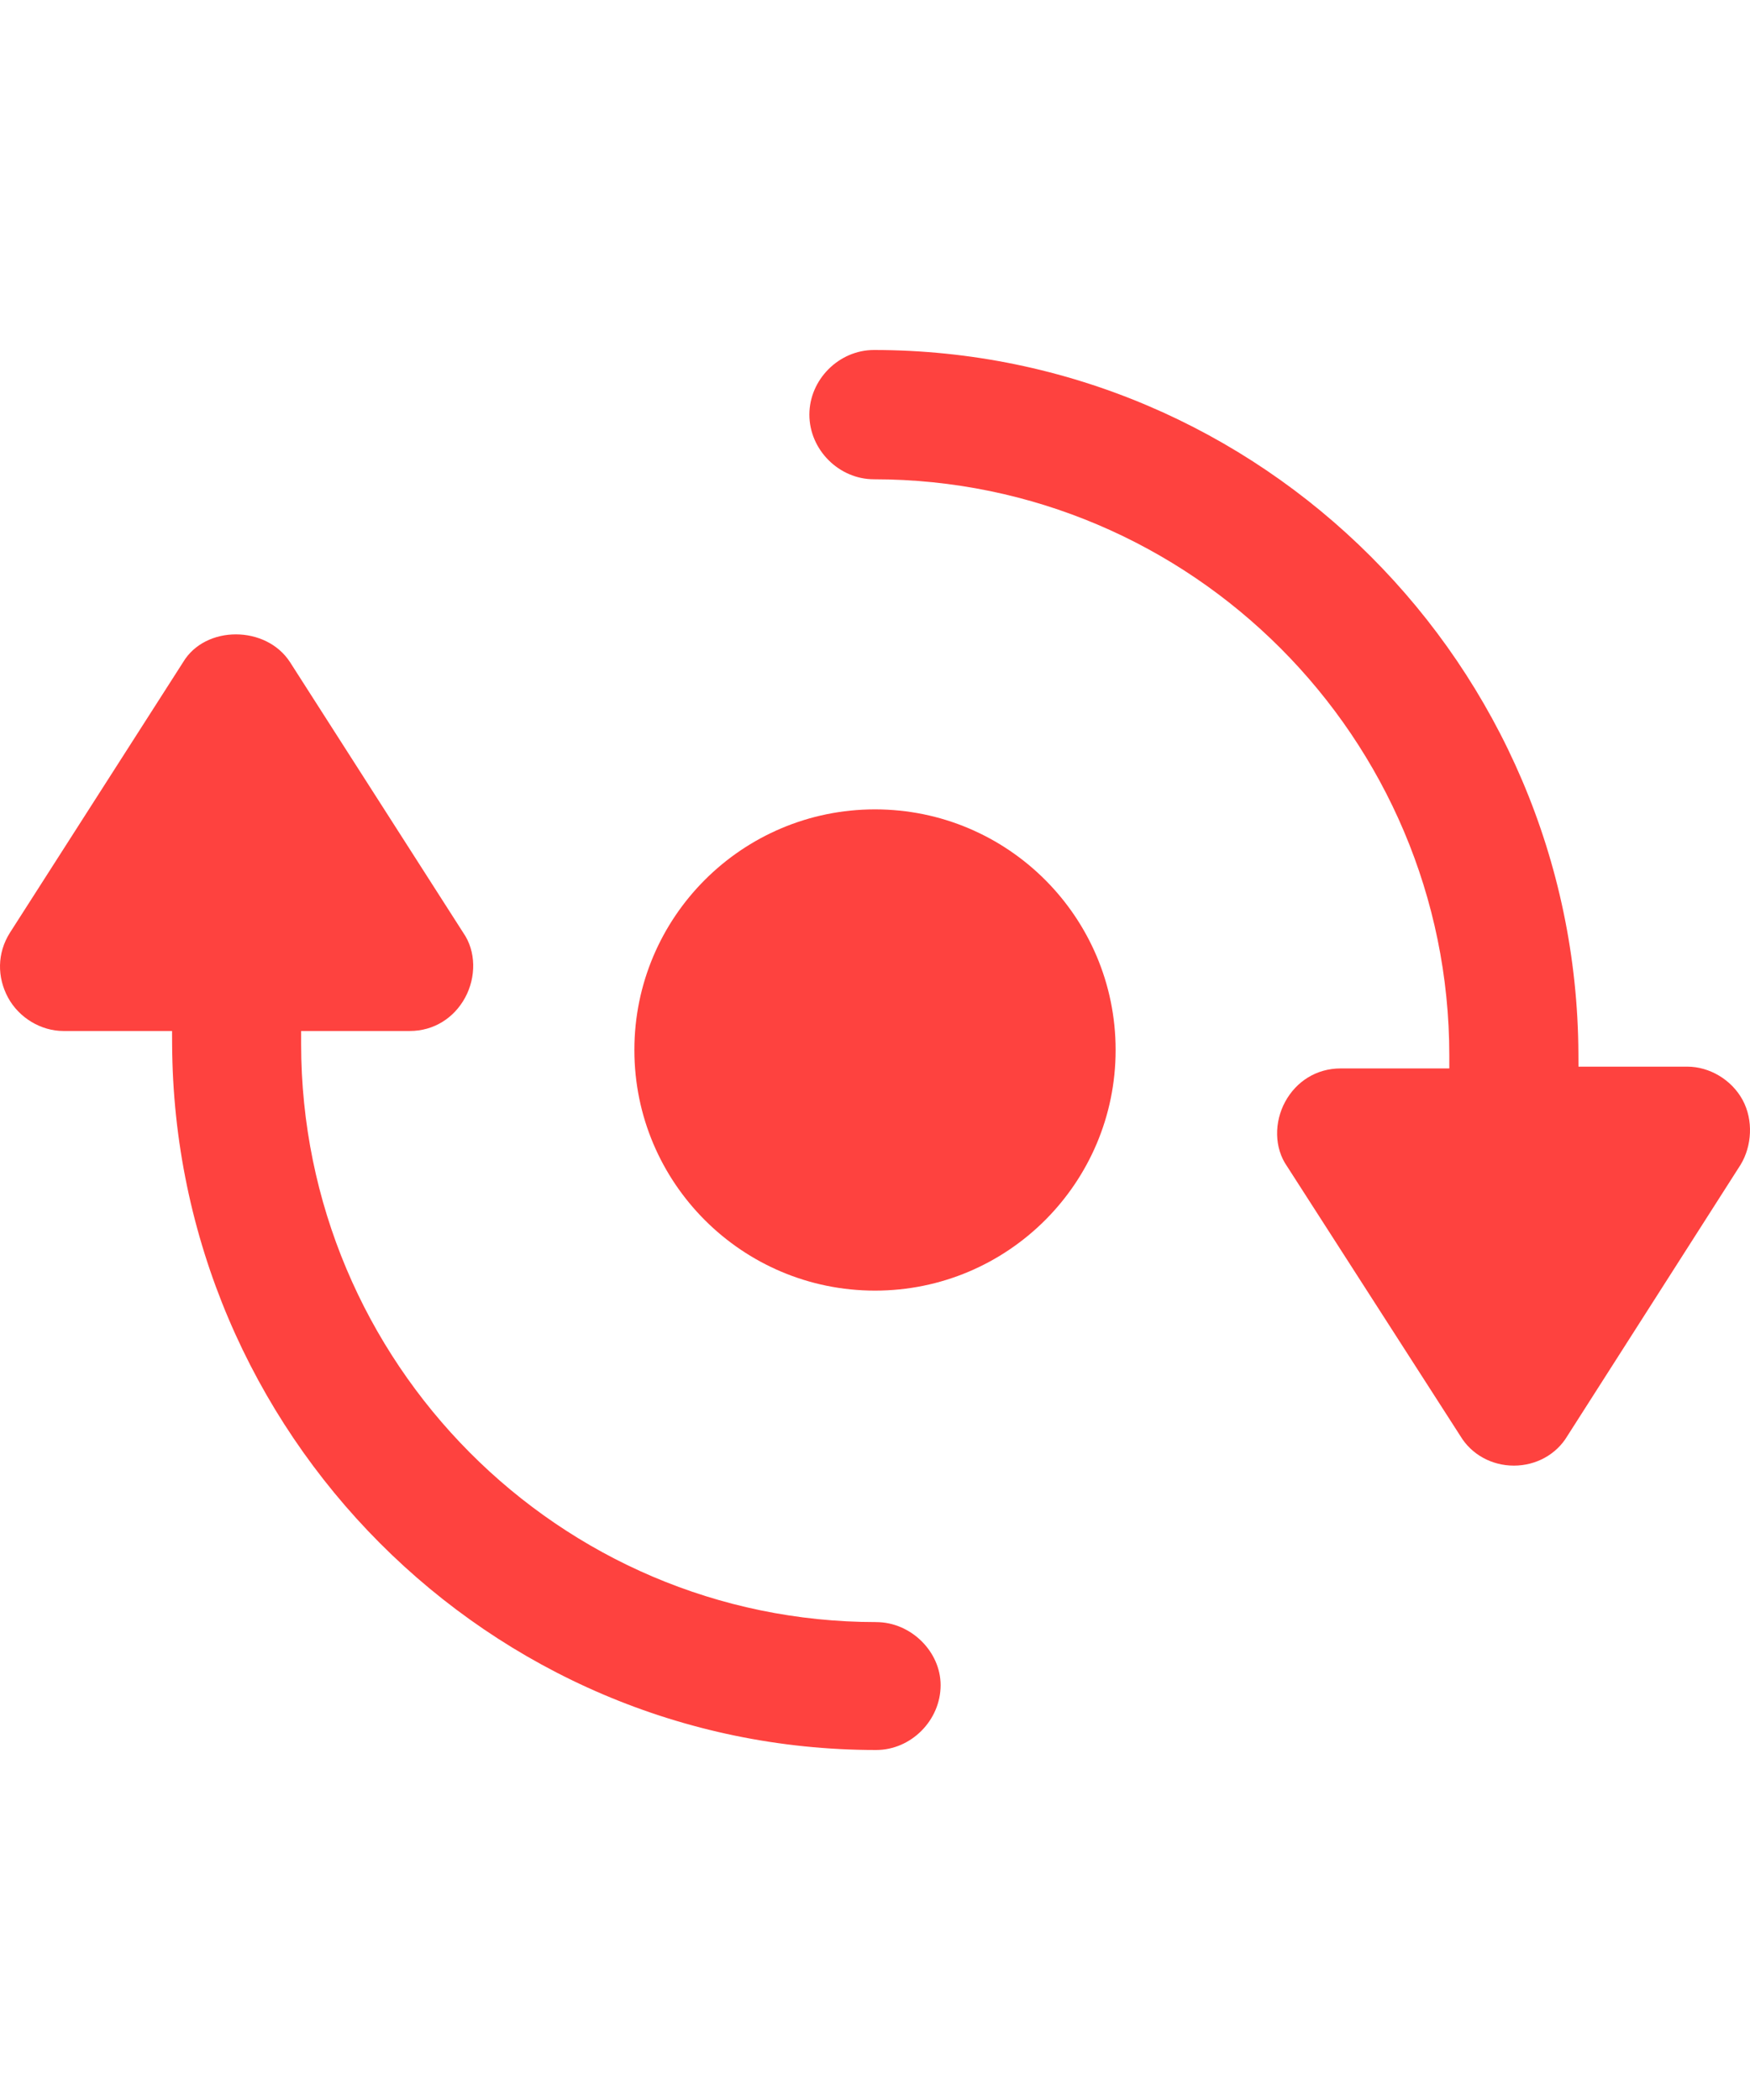
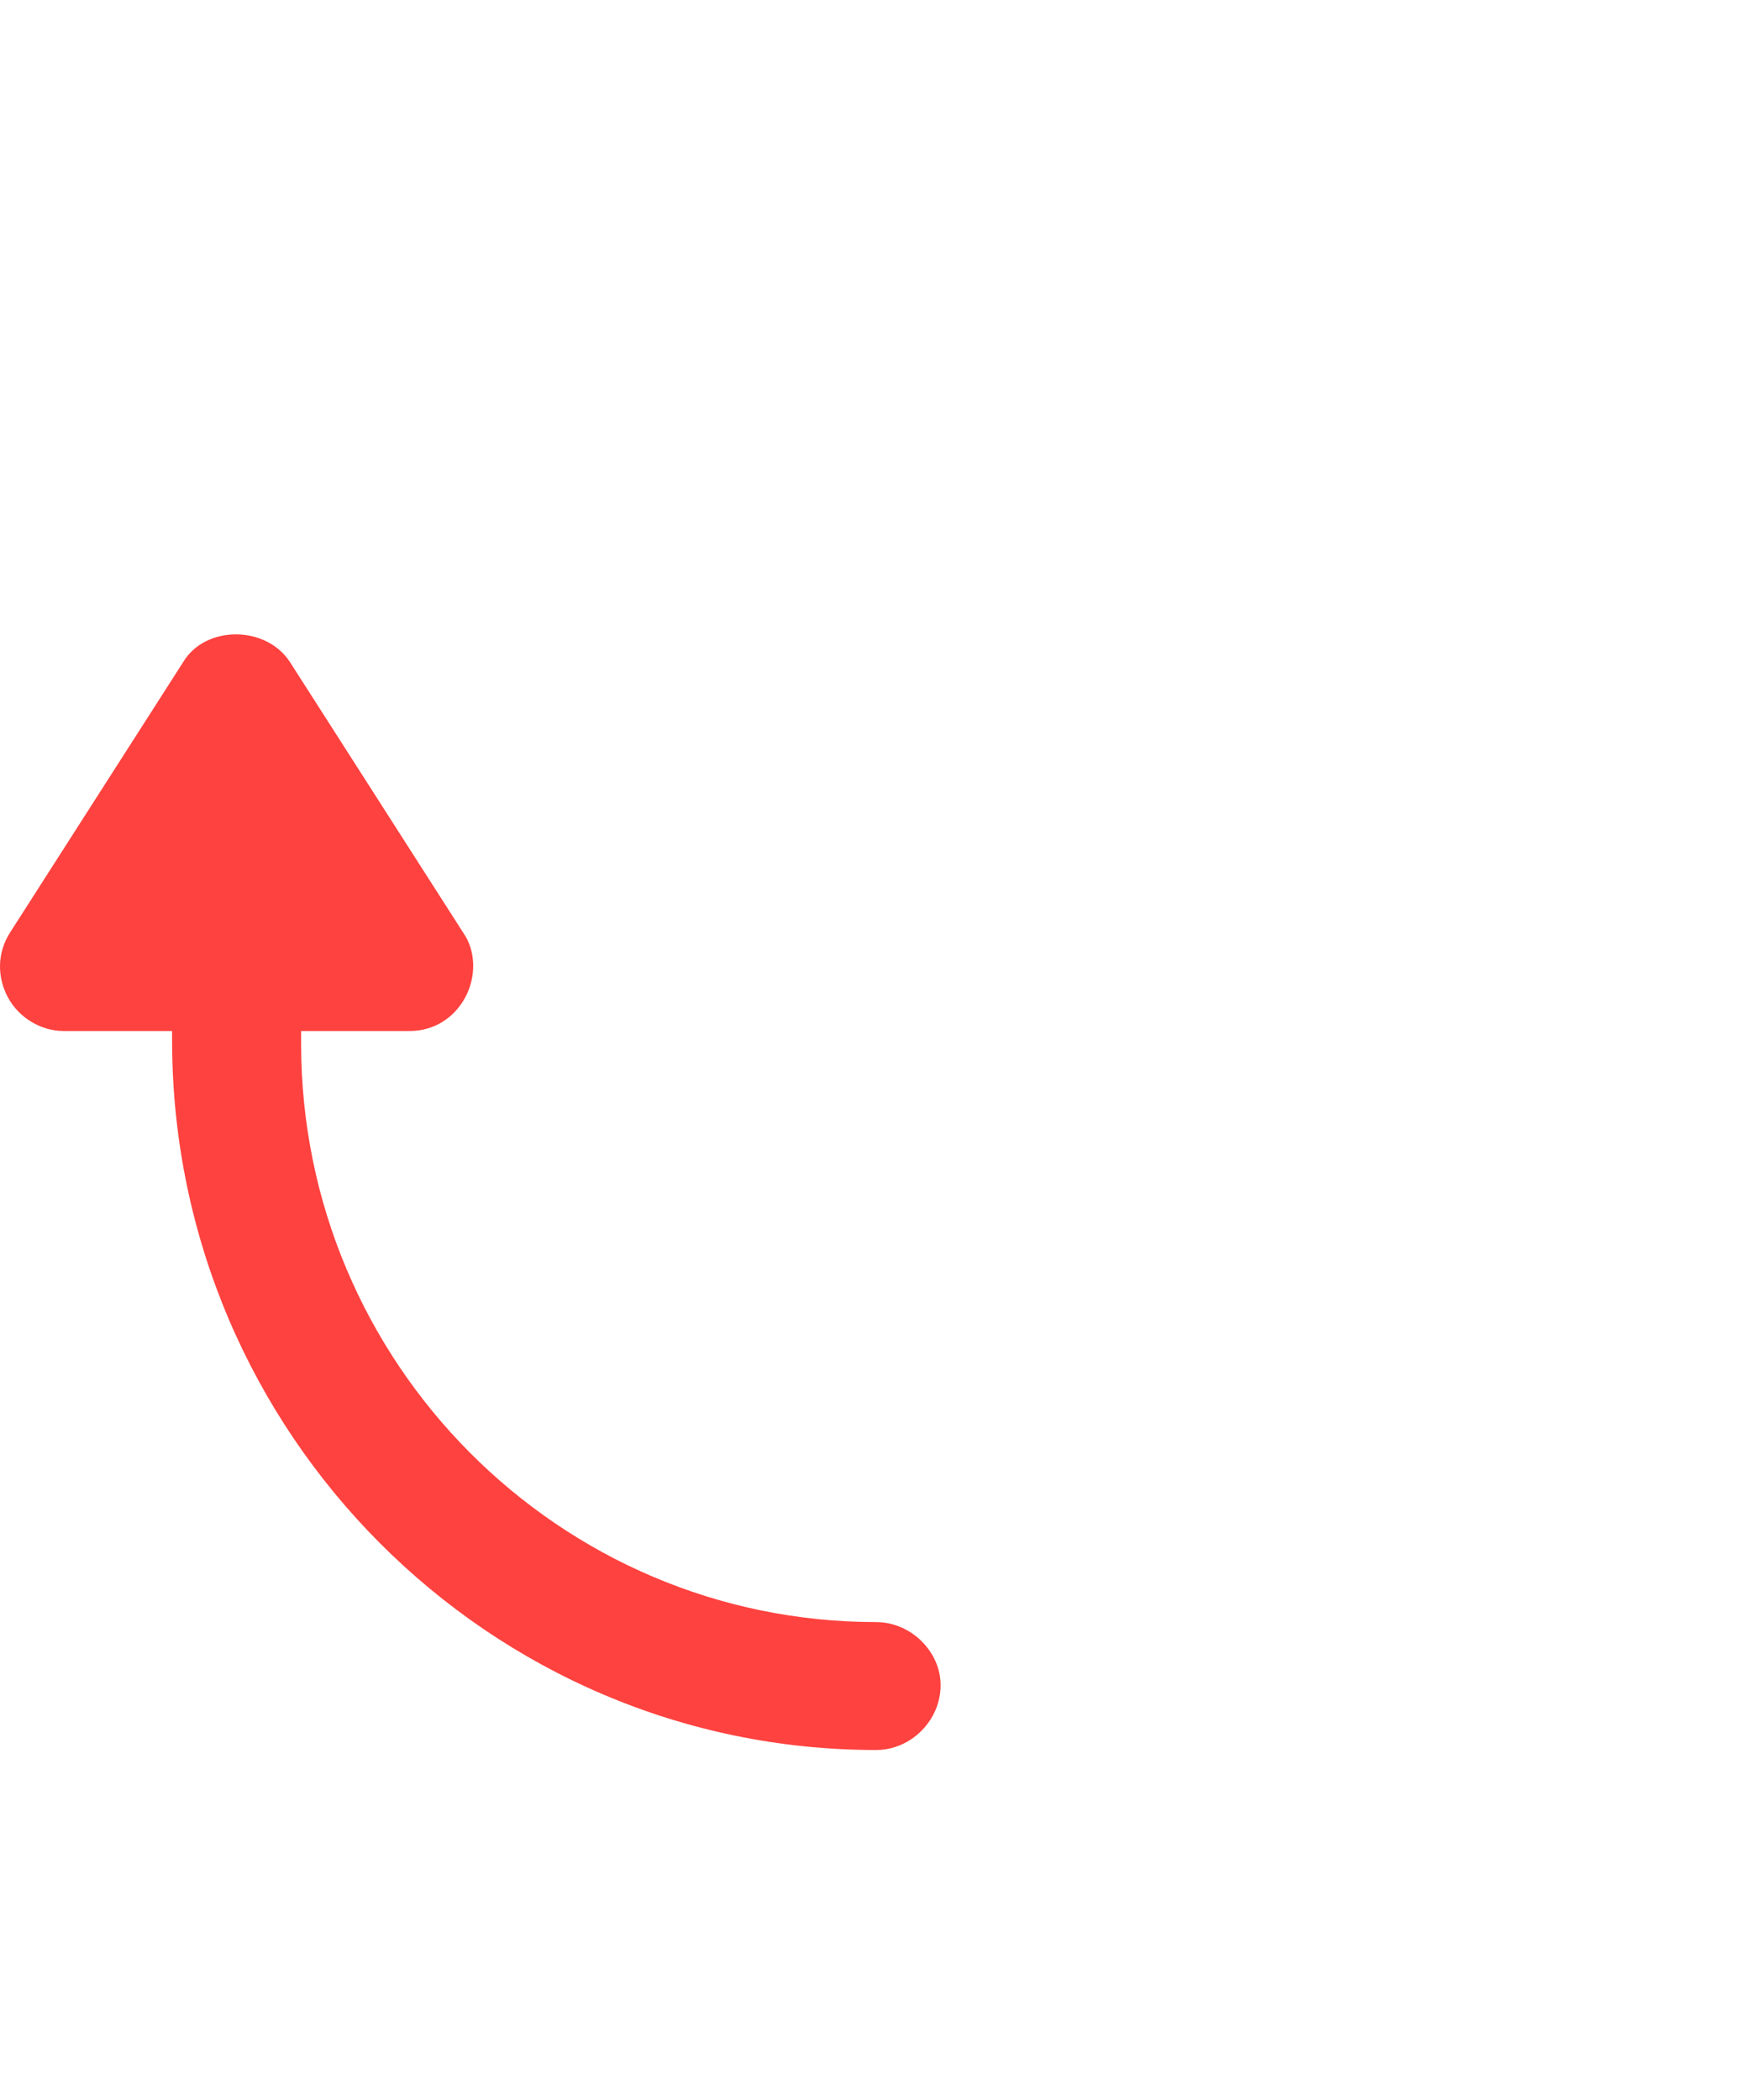
<svg xmlns="http://www.w3.org/2000/svg" width="80px" height="96px" viewBox="0 0 80 96" version="1.1">
  <title>Free Spins Copy</title>
  <g id="Free-Spins-Copy" stroke="none" stroke-width="1" fill="none" fill-rule="evenodd">
    <path d="M40.051,74.152 C25.561,74.152 13.766,62.293 13.766,47.723 L13.766,47.131 L18.735,47.131 C19.831,47.131 20.756,46.538 21.263,45.605 C21.769,44.672 21.769,43.487 21.177,42.64 L13.259,30.271 C12.163,28.576 9.382,28.576 8.371,30.271 L0.453,42.64 C-0.136,43.574 -0.136,44.672 0.368,45.605 C0.874,46.538 1.885,47.131 2.895,47.131 L7.865,47.131 L7.868,47.723 C7.95,65.513 22.358,80 40.051,80 C41.651,80 43,78.643 43,77.035 C43,75.51 41.651,74.153 40.051,74.153 L40.051,74.152 Z" id="Fill-1" fill="#FE423F" />
-     <path d="M79.661,50.282 C79.154,49.352 78.143,48.761 77.132,48.761 L72.159,48.761 L72.156,48.171 C72.073,30.44 57.656,16 39.951,16 C38.35,16 37,17.352 37,18.955 C37,20.558 38.35,21.91 39.951,21.91 C54.451,21.91 66.254,33.731 66.254,48.253 L66.254,48.843 L61.281,48.843 C60.185,48.843 59.259,49.433 58.752,50.364 C58.245,51.294 58.245,52.474 58.838,53.319 L66.761,65.648 C67.268,66.492 68.194,67 69.205,67 C70.216,67 71.145,66.492 71.649,65.648 L79.575,53.237 C80.083,52.393 80.165,51.212 79.661,50.282 L79.661,50.282 Z" id="Fill-2" fill="#FE423F" />
-     <path d="M51,48 C51,54.075 46.074,59 40,59 C33.926,59 29,54.074 29,48 C29,41.926 33.926,37 40,37 C46.074,37 51,41.926 51,48" id="Fill-3" fill="#FE423F" />
  </g>
</svg>